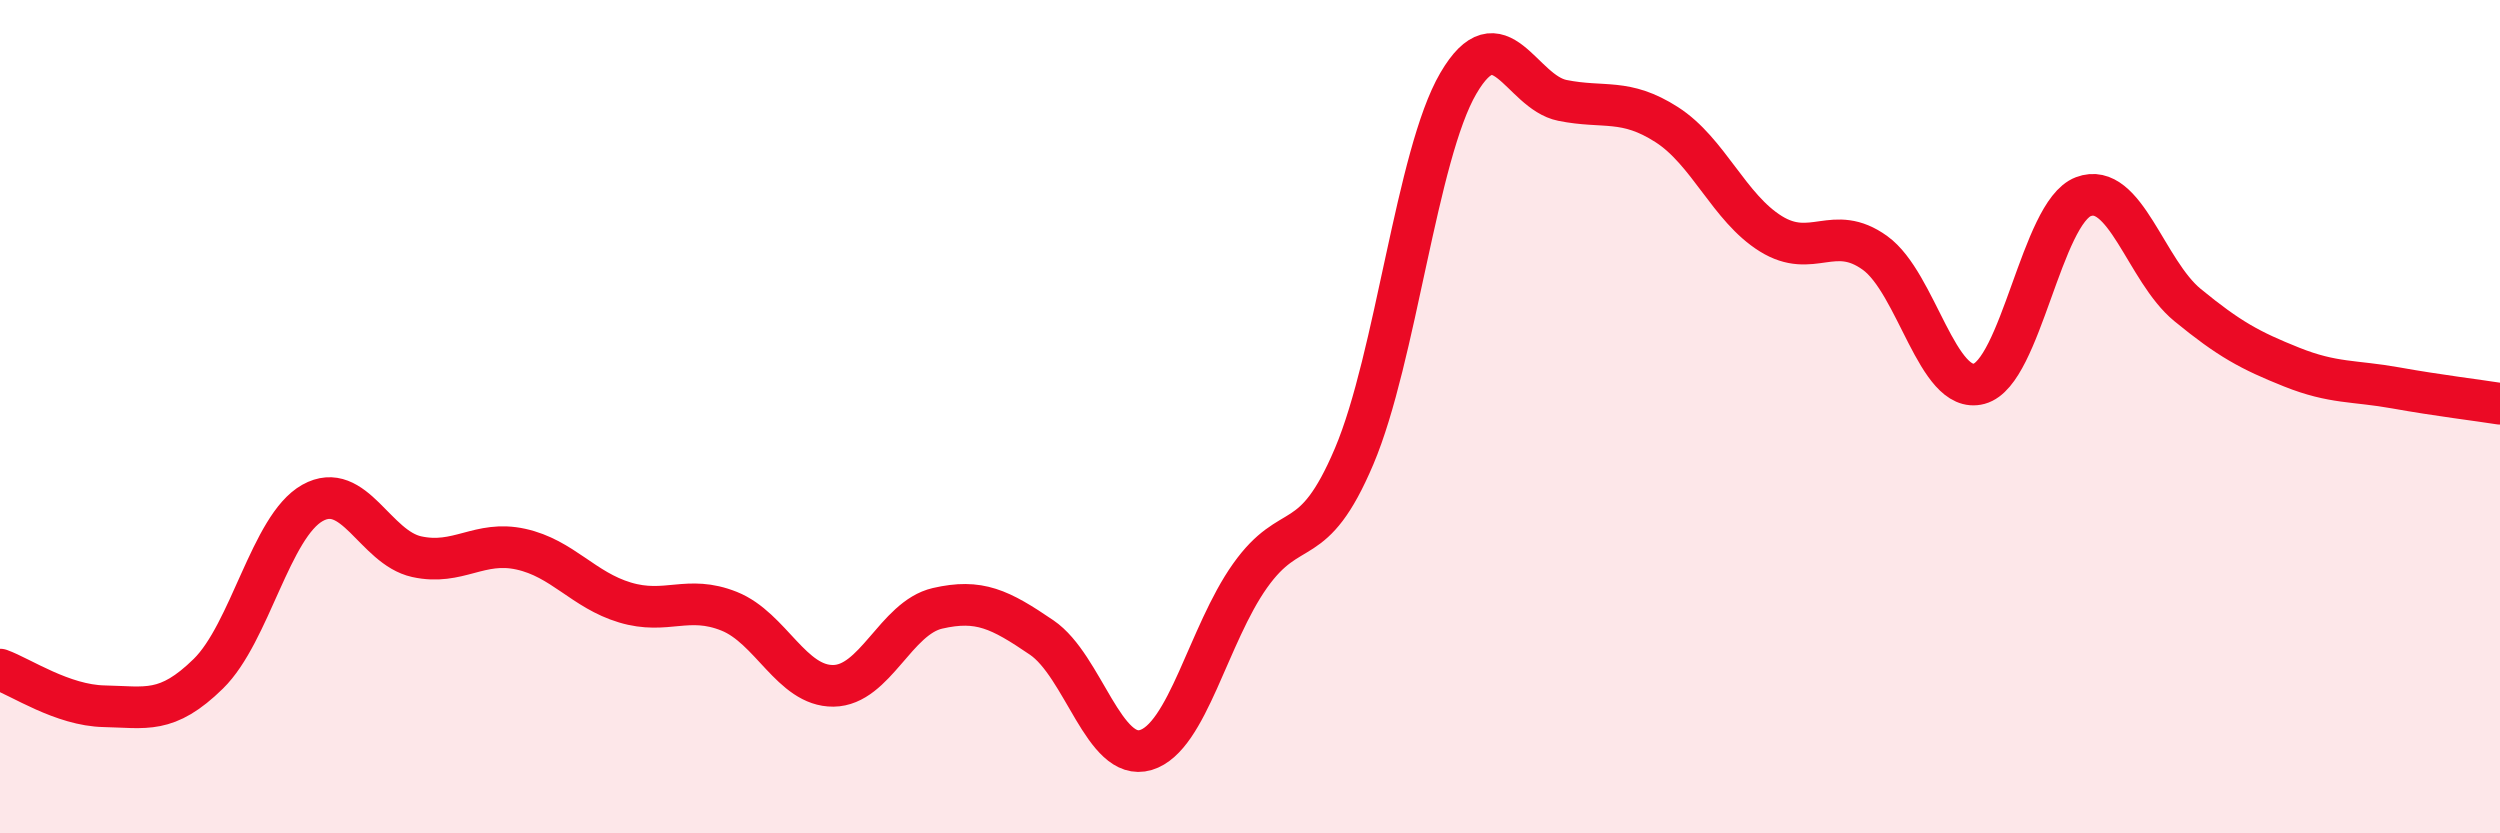
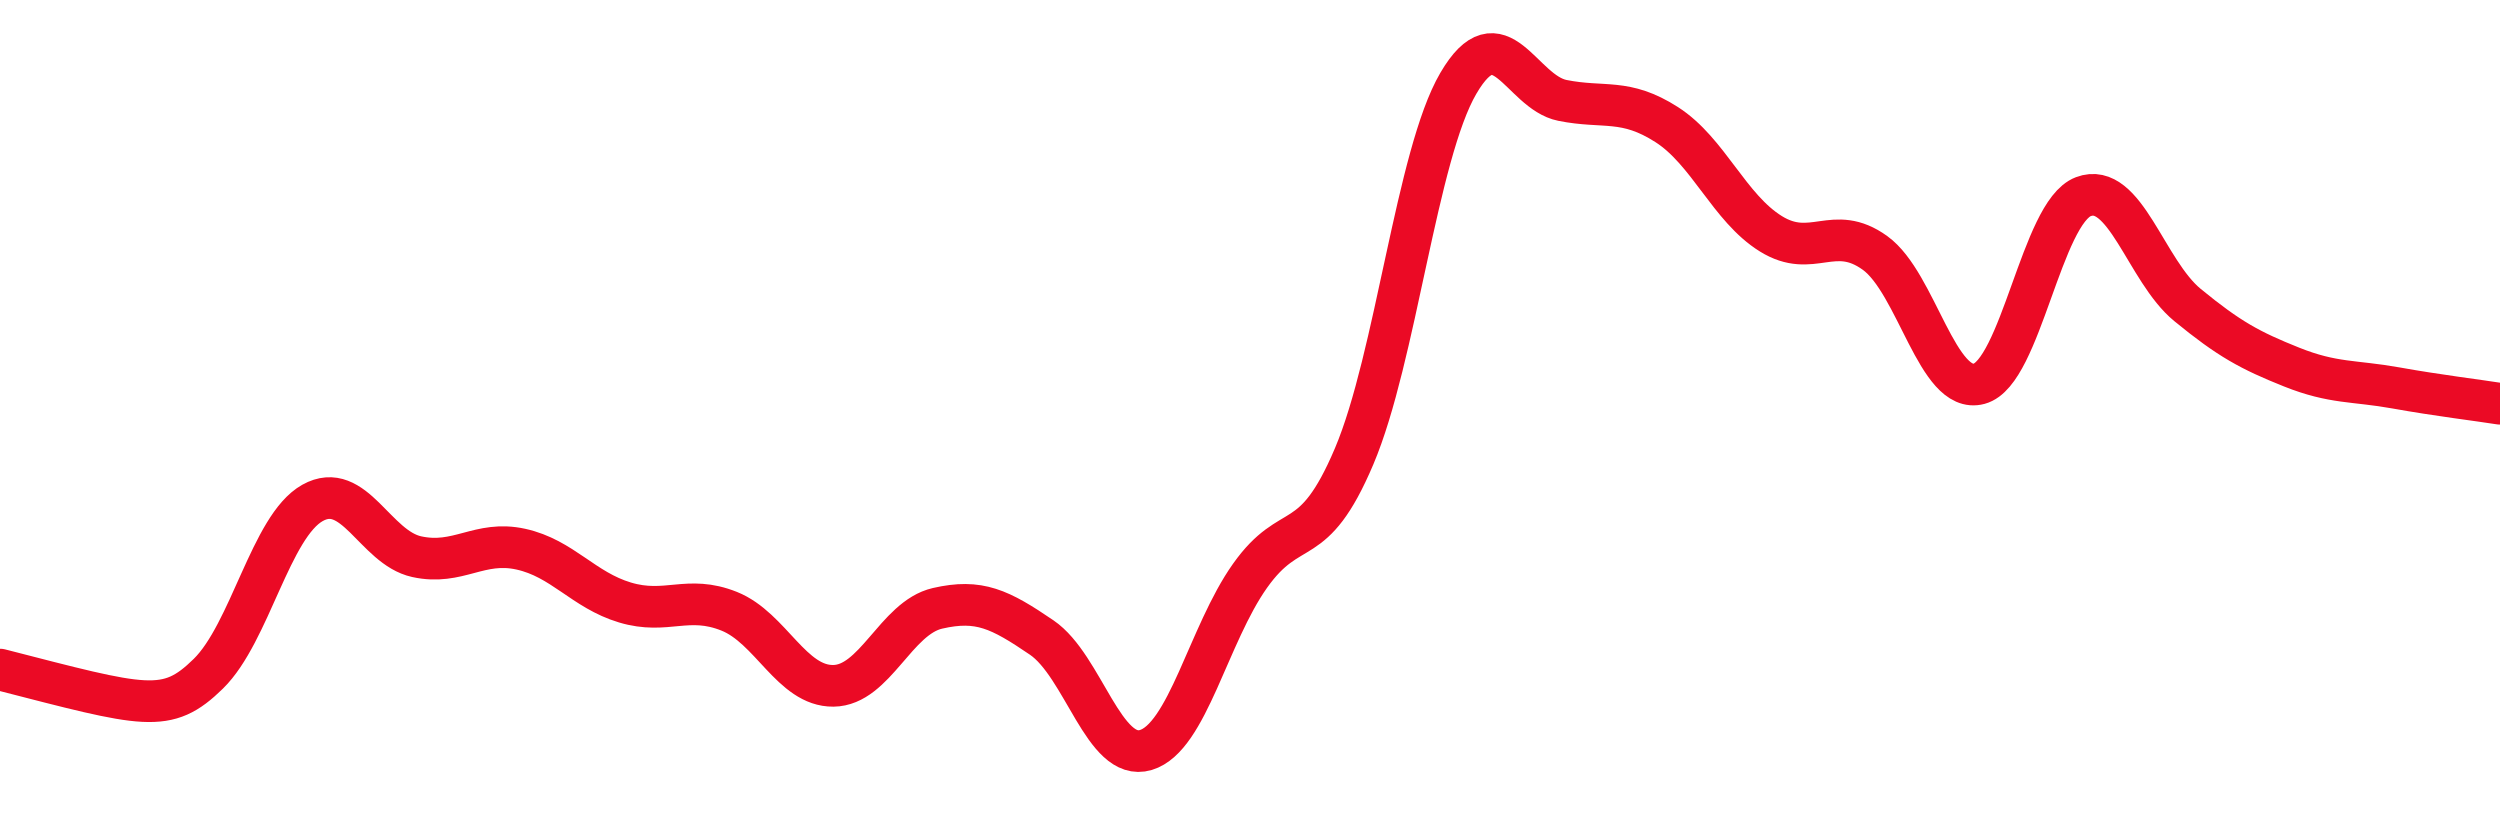
<svg xmlns="http://www.w3.org/2000/svg" width="60" height="20" viewBox="0 0 60 20">
-   <path d="M 0,16.07 C 0.5,16.25 1.5,16.93 2.5,16.95 C 3.5,16.97 4,17.15 5,16.17 C 6,15.19 6.5,12.63 7.5,12.07 C 8.5,11.51 9,13.14 10,13.36 C 11,13.58 11.5,12.96 12.5,13.18 C 13.5,13.4 14,14.16 15,14.46 C 16,14.76 16.5,14.27 17.5,14.67 C 18.5,15.07 19,16.47 20,16.46 C 21,16.45 21.5,14.83 22.5,14.6 C 23.5,14.37 24,14.62 25,15.3 C 26,15.98 26.5,18.3 27.5,18 C 28.5,17.7 29,15.23 30,13.82 C 31,12.41 31.5,13.31 32.5,10.95 C 33.5,8.59 34,3.71 35,2 C 36,0.29 36.5,2.21 37.5,2.41 C 38.5,2.61 39,2.35 40,2.99 C 41,3.63 41.5,4.99 42.5,5.61 C 43.5,6.23 44,5.35 45,6.07 C 46,6.79 46.5,9.48 47.5,9.21 C 48.5,8.94 49,5.1 50,4.72 C 51,4.34 51.5,6.5 52.5,7.32 C 53.5,8.14 54,8.41 55,8.81 C 56,9.21 56.5,9.13 57.5,9.31 C 58.5,9.49 59.5,9.61 60,9.69L60 20L0 20Z" fill="#EB0A25" opacity="0.1" stroke-linecap="round" stroke-linejoin="round" />
-   <path d="M 0,16.07 C 0.5,16.25 1.5,16.93 2.5,16.95 C 3.5,16.97 4,17.15 5,16.17 C 6,15.19 6.5,12.63 7.5,12.07 C 8.5,11.51 9,13.14 10,13.36 C 11,13.58 11.5,12.96 12.5,13.18 C 13.5,13.4 14,14.16 15,14.46 C 16,14.76 16.5,14.27 17.5,14.67 C 18.5,15.07 19,16.47 20,16.46 C 21,16.45 21.5,14.83 22.5,14.6 C 23.5,14.37 24,14.62 25,15.3 C 26,15.98 26.5,18.3 27.5,18 C 28.5,17.7 29,15.23 30,13.82 C 31,12.41 31.5,13.31 32.5,10.95 C 33.5,8.59 34,3.71 35,2 C 36,0.29 36.5,2.21 37.5,2.41 C 38.5,2.61 39,2.35 40,2.99 C 41,3.63 41.5,4.99 42.5,5.61 C 43.5,6.23 44,5.35 45,6.07 C 46,6.79 46.5,9.48 47.5,9.21 C 48.5,8.94 49,5.1 50,4.72 C 51,4.34 51.5,6.5 52.5,7.32 C 53.5,8.14 54,8.41 55,8.81 C 56,9.21 56.5,9.13 57.5,9.31 C 58.5,9.49 59.5,9.61 60,9.69" stroke="#EB0A25" stroke-width="1" fill="none" stroke-linecap="round" stroke-linejoin="round" />
+   <path d="M 0,16.07 C 3.5,16.97 4,17.15 5,16.17 C 6,15.19 6.5,12.63 7.5,12.07 C 8.5,11.51 9,13.14 10,13.36 C 11,13.58 11.5,12.96 12.5,13.18 C 13.5,13.4 14,14.16 15,14.46 C 16,14.76 16.5,14.27 17.5,14.67 C 18.5,15.07 19,16.47 20,16.46 C 21,16.45 21.5,14.83 22.5,14.6 C 23.5,14.37 24,14.62 25,15.3 C 26,15.98 26.5,18.3 27.5,18 C 28.5,17.7 29,15.23 30,13.82 C 31,12.41 31.5,13.31 32.5,10.95 C 33.5,8.59 34,3.71 35,2 C 36,0.29 36.5,2.21 37.5,2.41 C 38.5,2.61 39,2.35 40,2.99 C 41,3.63 41.5,4.99 42.5,5.61 C 43.5,6.23 44,5.35 45,6.07 C 46,6.79 46.5,9.48 47.5,9.21 C 48.5,8.94 49,5.1 50,4.72 C 51,4.34 51.5,6.5 52.5,7.32 C 53.5,8.14 54,8.41 55,8.81 C 56,9.21 56.5,9.13 57.5,9.31 C 58.5,9.49 59.5,9.61 60,9.69" stroke="#EB0A25" stroke-width="1" fill="none" stroke-linecap="round" stroke-linejoin="round" />
</svg>